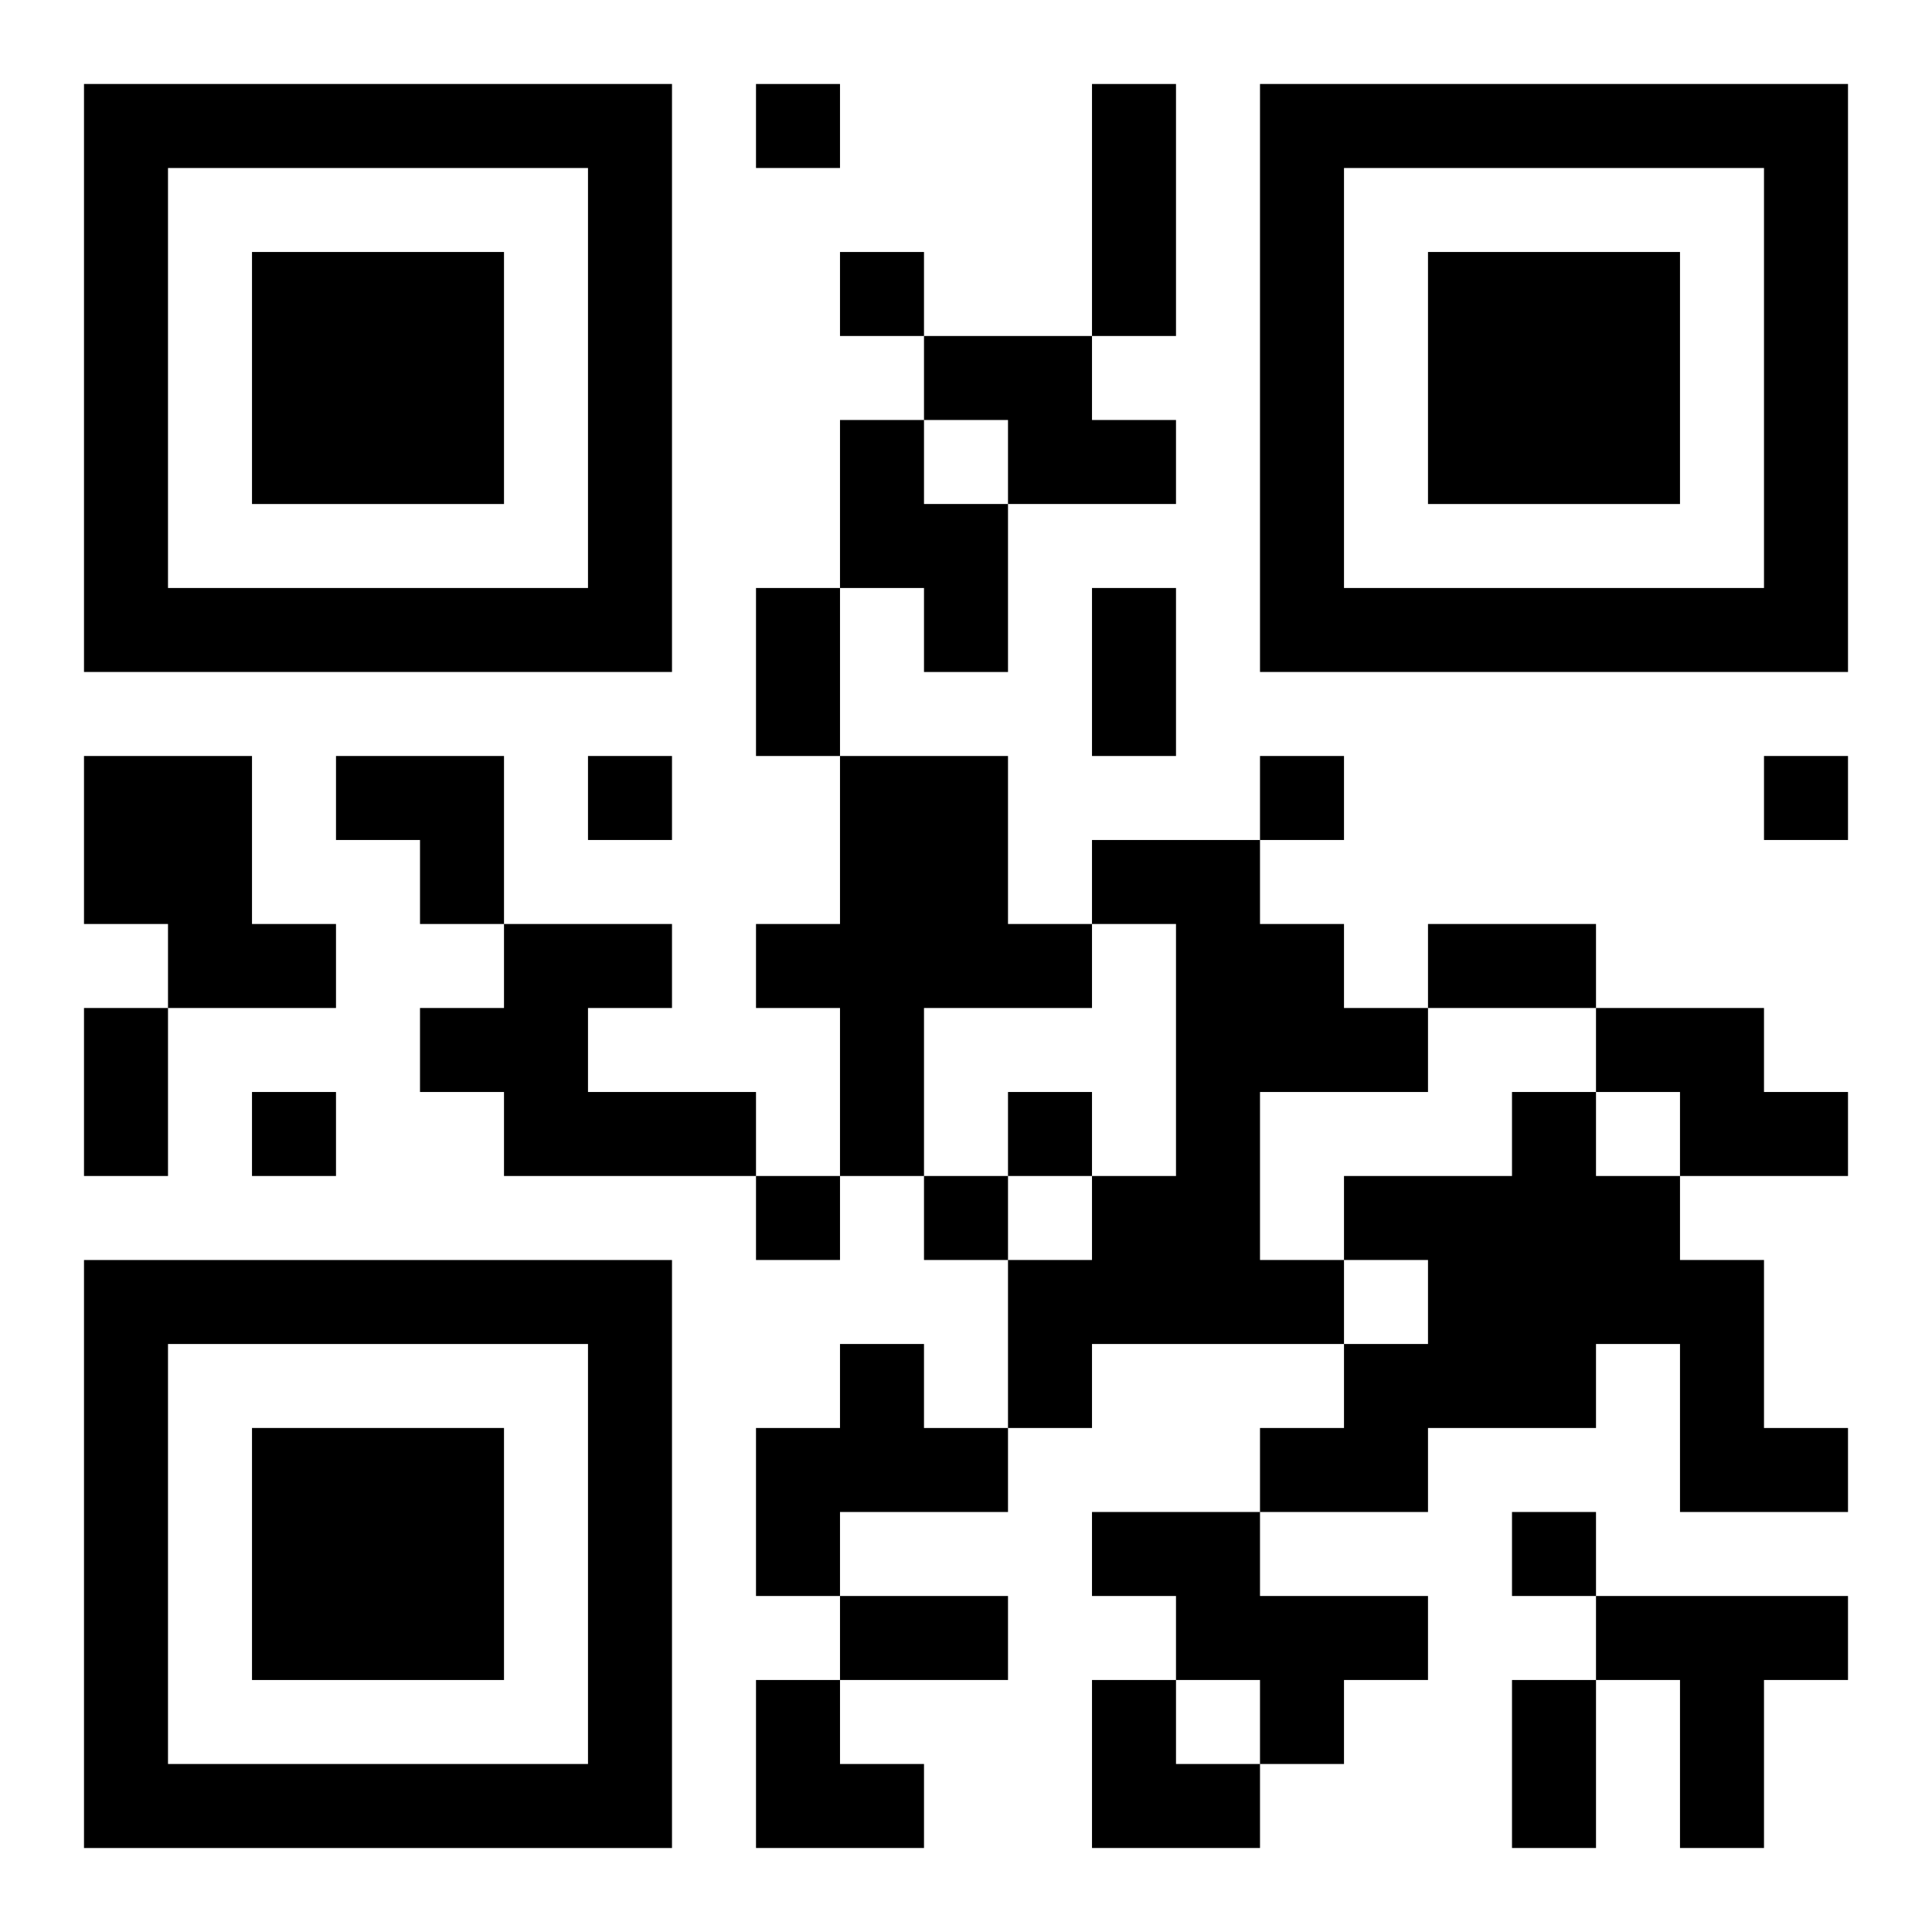
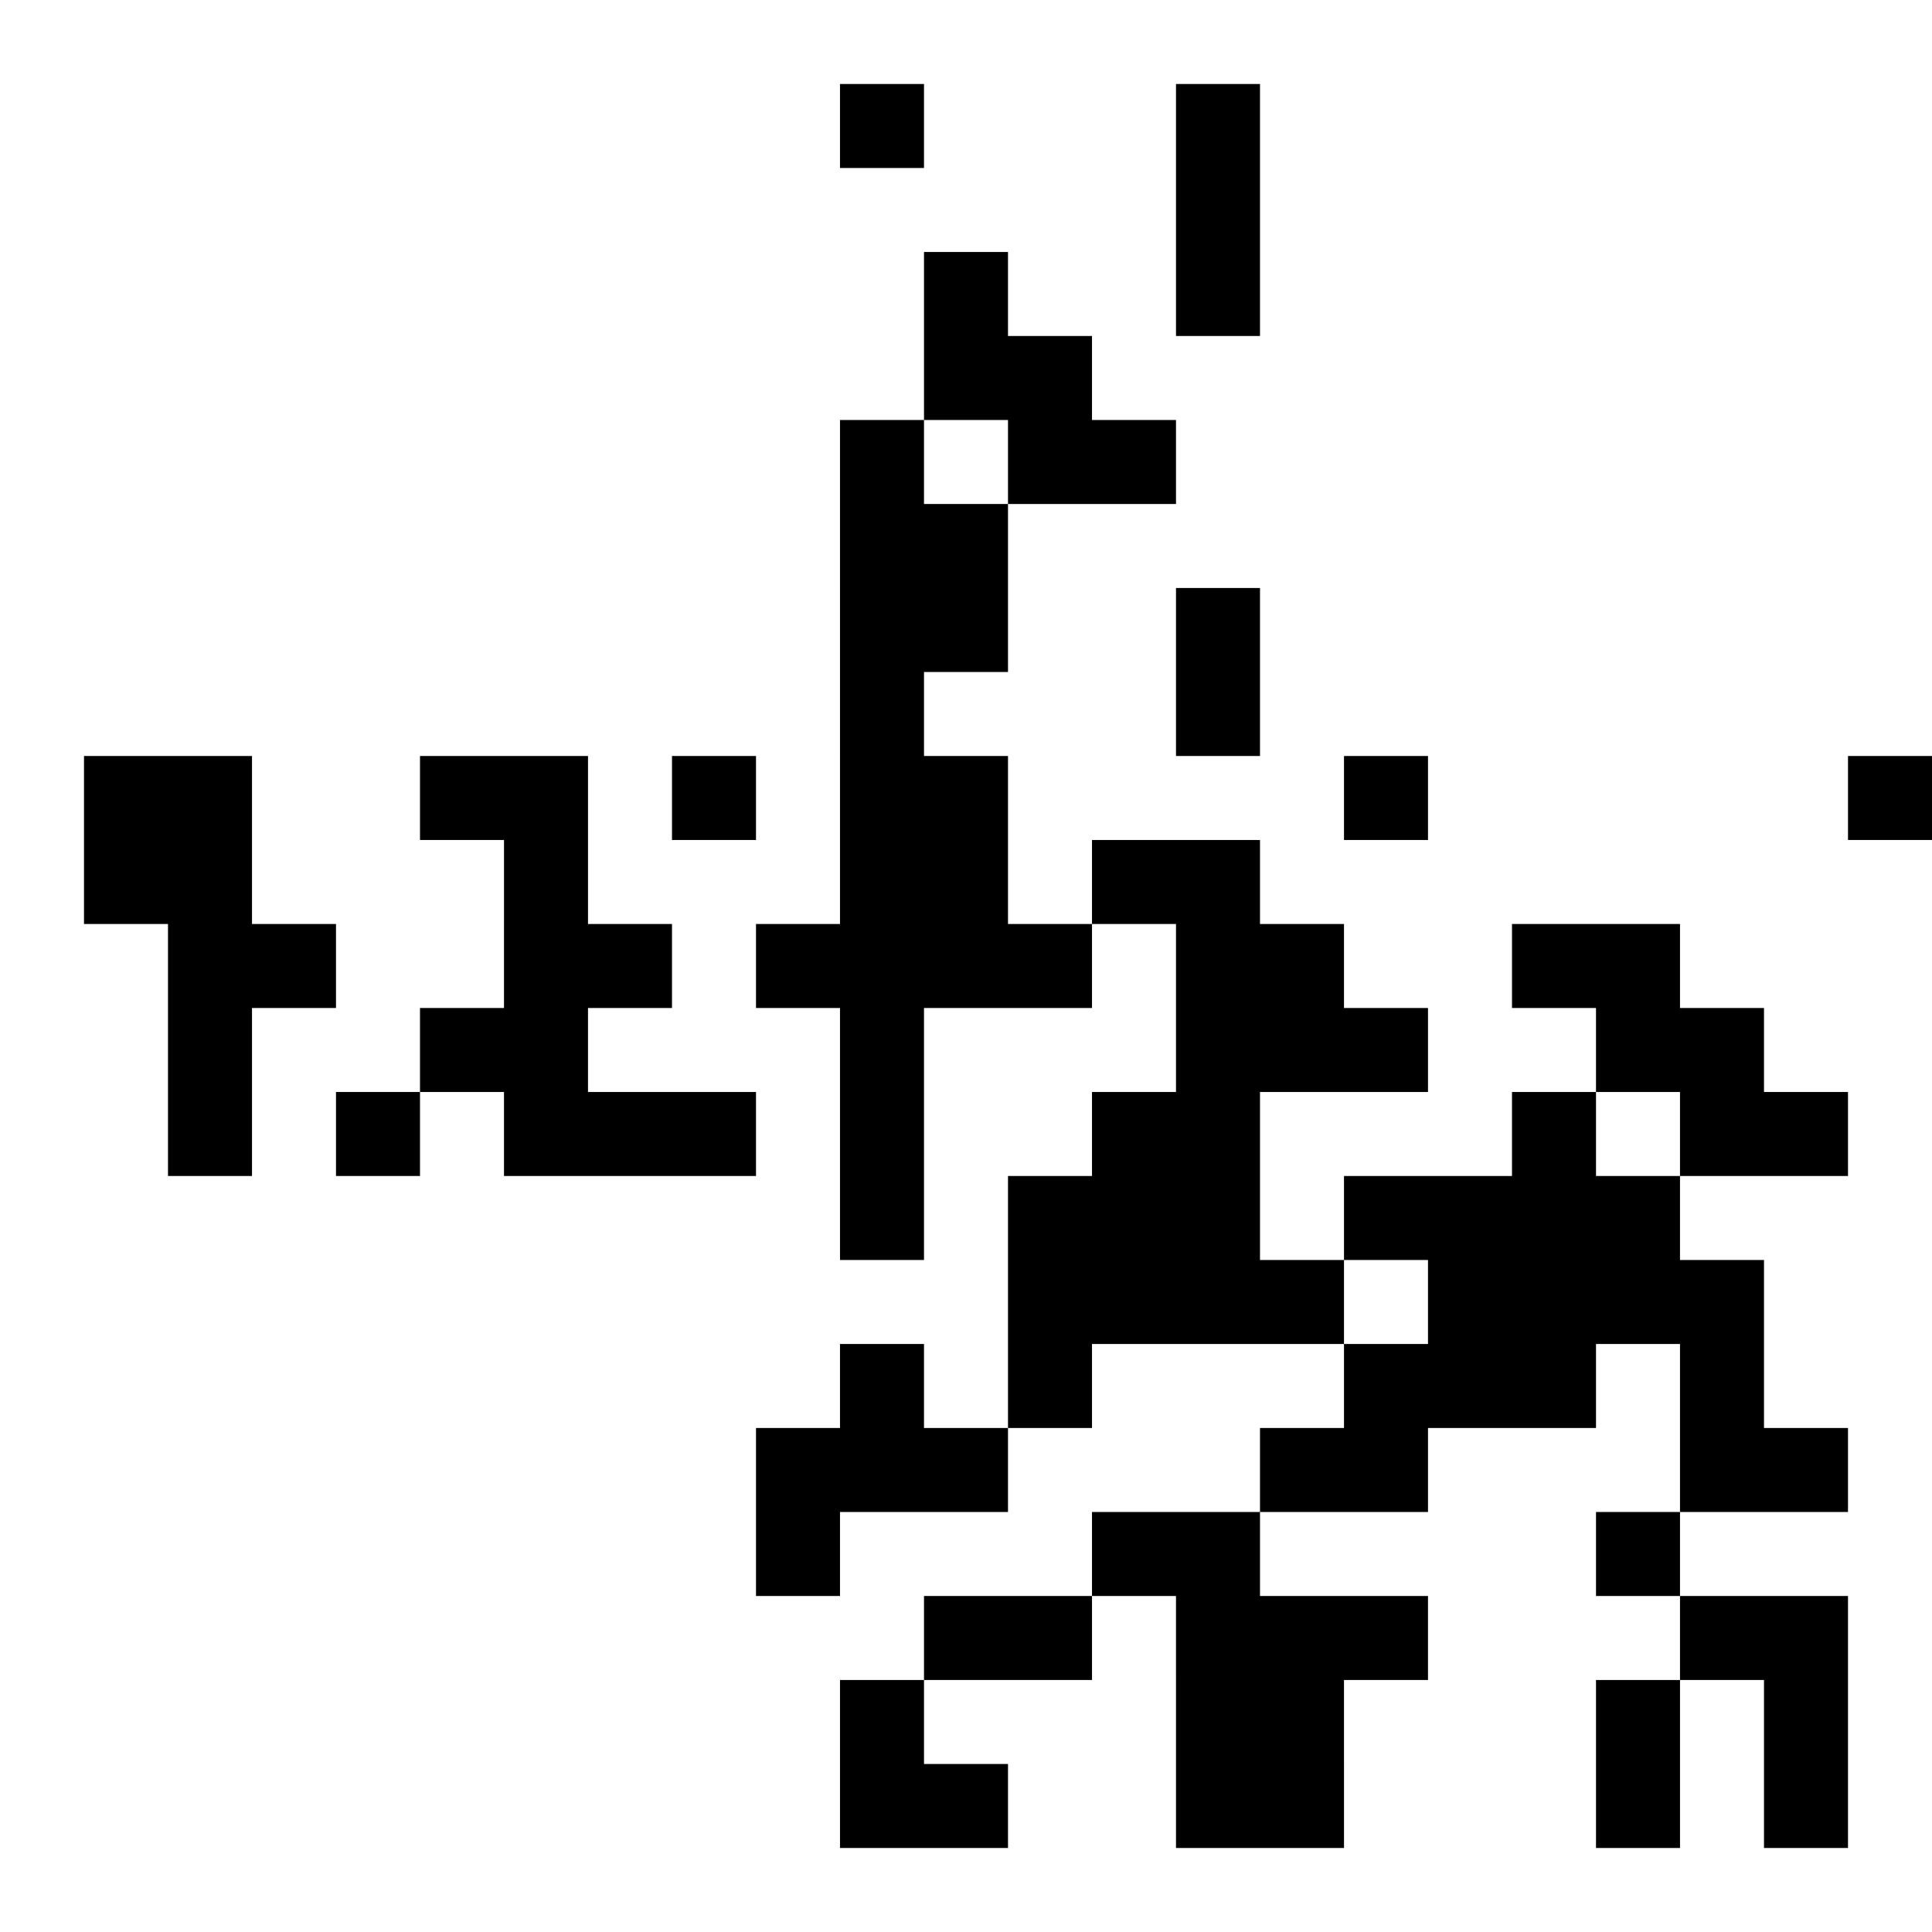
<svg xmlns="http://www.w3.org/2000/svg" xmlns:xlink="http://www.w3.org/1999/xlink" width="250" height="250" baseProfile="full" version="1.1" viewBox="-1 -1 23 23">
  <symbol id="a">
-     <path d="m0 7v7h7v-7h-7zm1 1h5v5h-5v-5zm1 1v3h3v-3h-3z" />
-   </symbol>
+     </symbol>
  <use y="-7" xlink:href="#a" />
  <use y="7" xlink:href="#a" />
  <use x="14" y="-7" xlink:href="#a" />
-   <path d="m10 3h2v1h1v1h-2v-1h-1v-1m-1 1h1v1h1v2h-1v-1h-1v-2m-9 4h2v2h1v1h-2v-1h-1v-2m9 0h2v2h1v1h-2v2h-1v-2h-1v-1h1v-2m3 1h2v1h1v1h1v1h-2v2h1v1h-3v1h-1v-2h1v-1h1v-3h-1v-1m-7 1h2v1h-1v1h2v1h-3v-1h-1v-1h1v-1m13 1h2v1h1v1h-2v-1h-1v-1m-1 1h1v1h1v1h1v2h1v1h-2v-2h-1v1h-2v1h-2v-1h1v-1h1v-1h-1v-1h2v-1m-8 3h1v1h1v1h-2v1h-1v-2h1v-1m3 2h2v1h2v1h-1v1h-1v-1h-1v-1h-1v-1m6 1h3v1h-1v2h-1v-2h-1v-1m-10-18v1h1v-1h-1m1 2v1h1v-1h-1m-3 6v1h1v-1h-1m8 0v1h1v-1h-1m6 0v1h1v-1h-1m-18 4v1h1v-1h-1m9 0v1h1v-1h-1m-3 1v1h1v-1h-1m2 0v1h1v-1h-1m7 4v1h1v-1h-1m-5-17h1v3h-1v-3m-4 6h1v2h-1v-2m4 0h1v2h-1v-2m4 4h2v1h-2v-1m-16 1h1v2h-1v-2m9 7h2v1h-2v-1m8 1h1v2h-1v-2m-14-11h2v2h-1v-1h-1zm5 11h1v1h1v1h-2zm4 0h1v1h1v1h-2z" />
+   <path d="m10 3h2v1h1v1h-2v-1h-1v-1m-1 1h1v1h1v2h-1v-1h-1v-2m-9 4h2v2h1v1h-2v-1h-1v-2m9 0h2v2h1v1h-2v2h-1v-2h-1v-1h1v-2m3 1h2v1h1v1h1v1h-2v2h1v1h-3v1h-1v-2h1v-1h1v-3h-1v-1m-7 1h2v1h-1v1h2v1h-3v-1h-1v-1h1v-1m13 1h2v1h1v1h-2v-1h-1v-1m-1 1h1v1h1v1h1v2h1v1h-2v-2h-1v1h-2v1h-2v-1h1v-1h1v-1h-1v-1h2v-1m-8 3h1v1h1v1h-2v1h-1v-2h1v-1m3 2h2v1h2v1h-1v1h-1v-1h-1v-1h-1v-1m6 1h3v1v2h-1v-2h-1v-1m-10-18v1h1v-1h-1m1 2v1h1v-1h-1m-3 6v1h1v-1h-1m8 0v1h1v-1h-1m6 0v1h1v-1h-1m-18 4v1h1v-1h-1m9 0v1h1v-1h-1m-3 1v1h1v-1h-1m2 0v1h1v-1h-1m7 4v1h1v-1h-1m-5-17h1v3h-1v-3m-4 6h1v2h-1v-2m4 0h1v2h-1v-2m4 4h2v1h-2v-1m-16 1h1v2h-1v-2m9 7h2v1h-2v-1m8 1h1v2h-1v-2m-14-11h2v2h-1v-1h-1zm5 11h1v1h1v1h-2zm4 0h1v1h1v1h-2z" />
</svg>